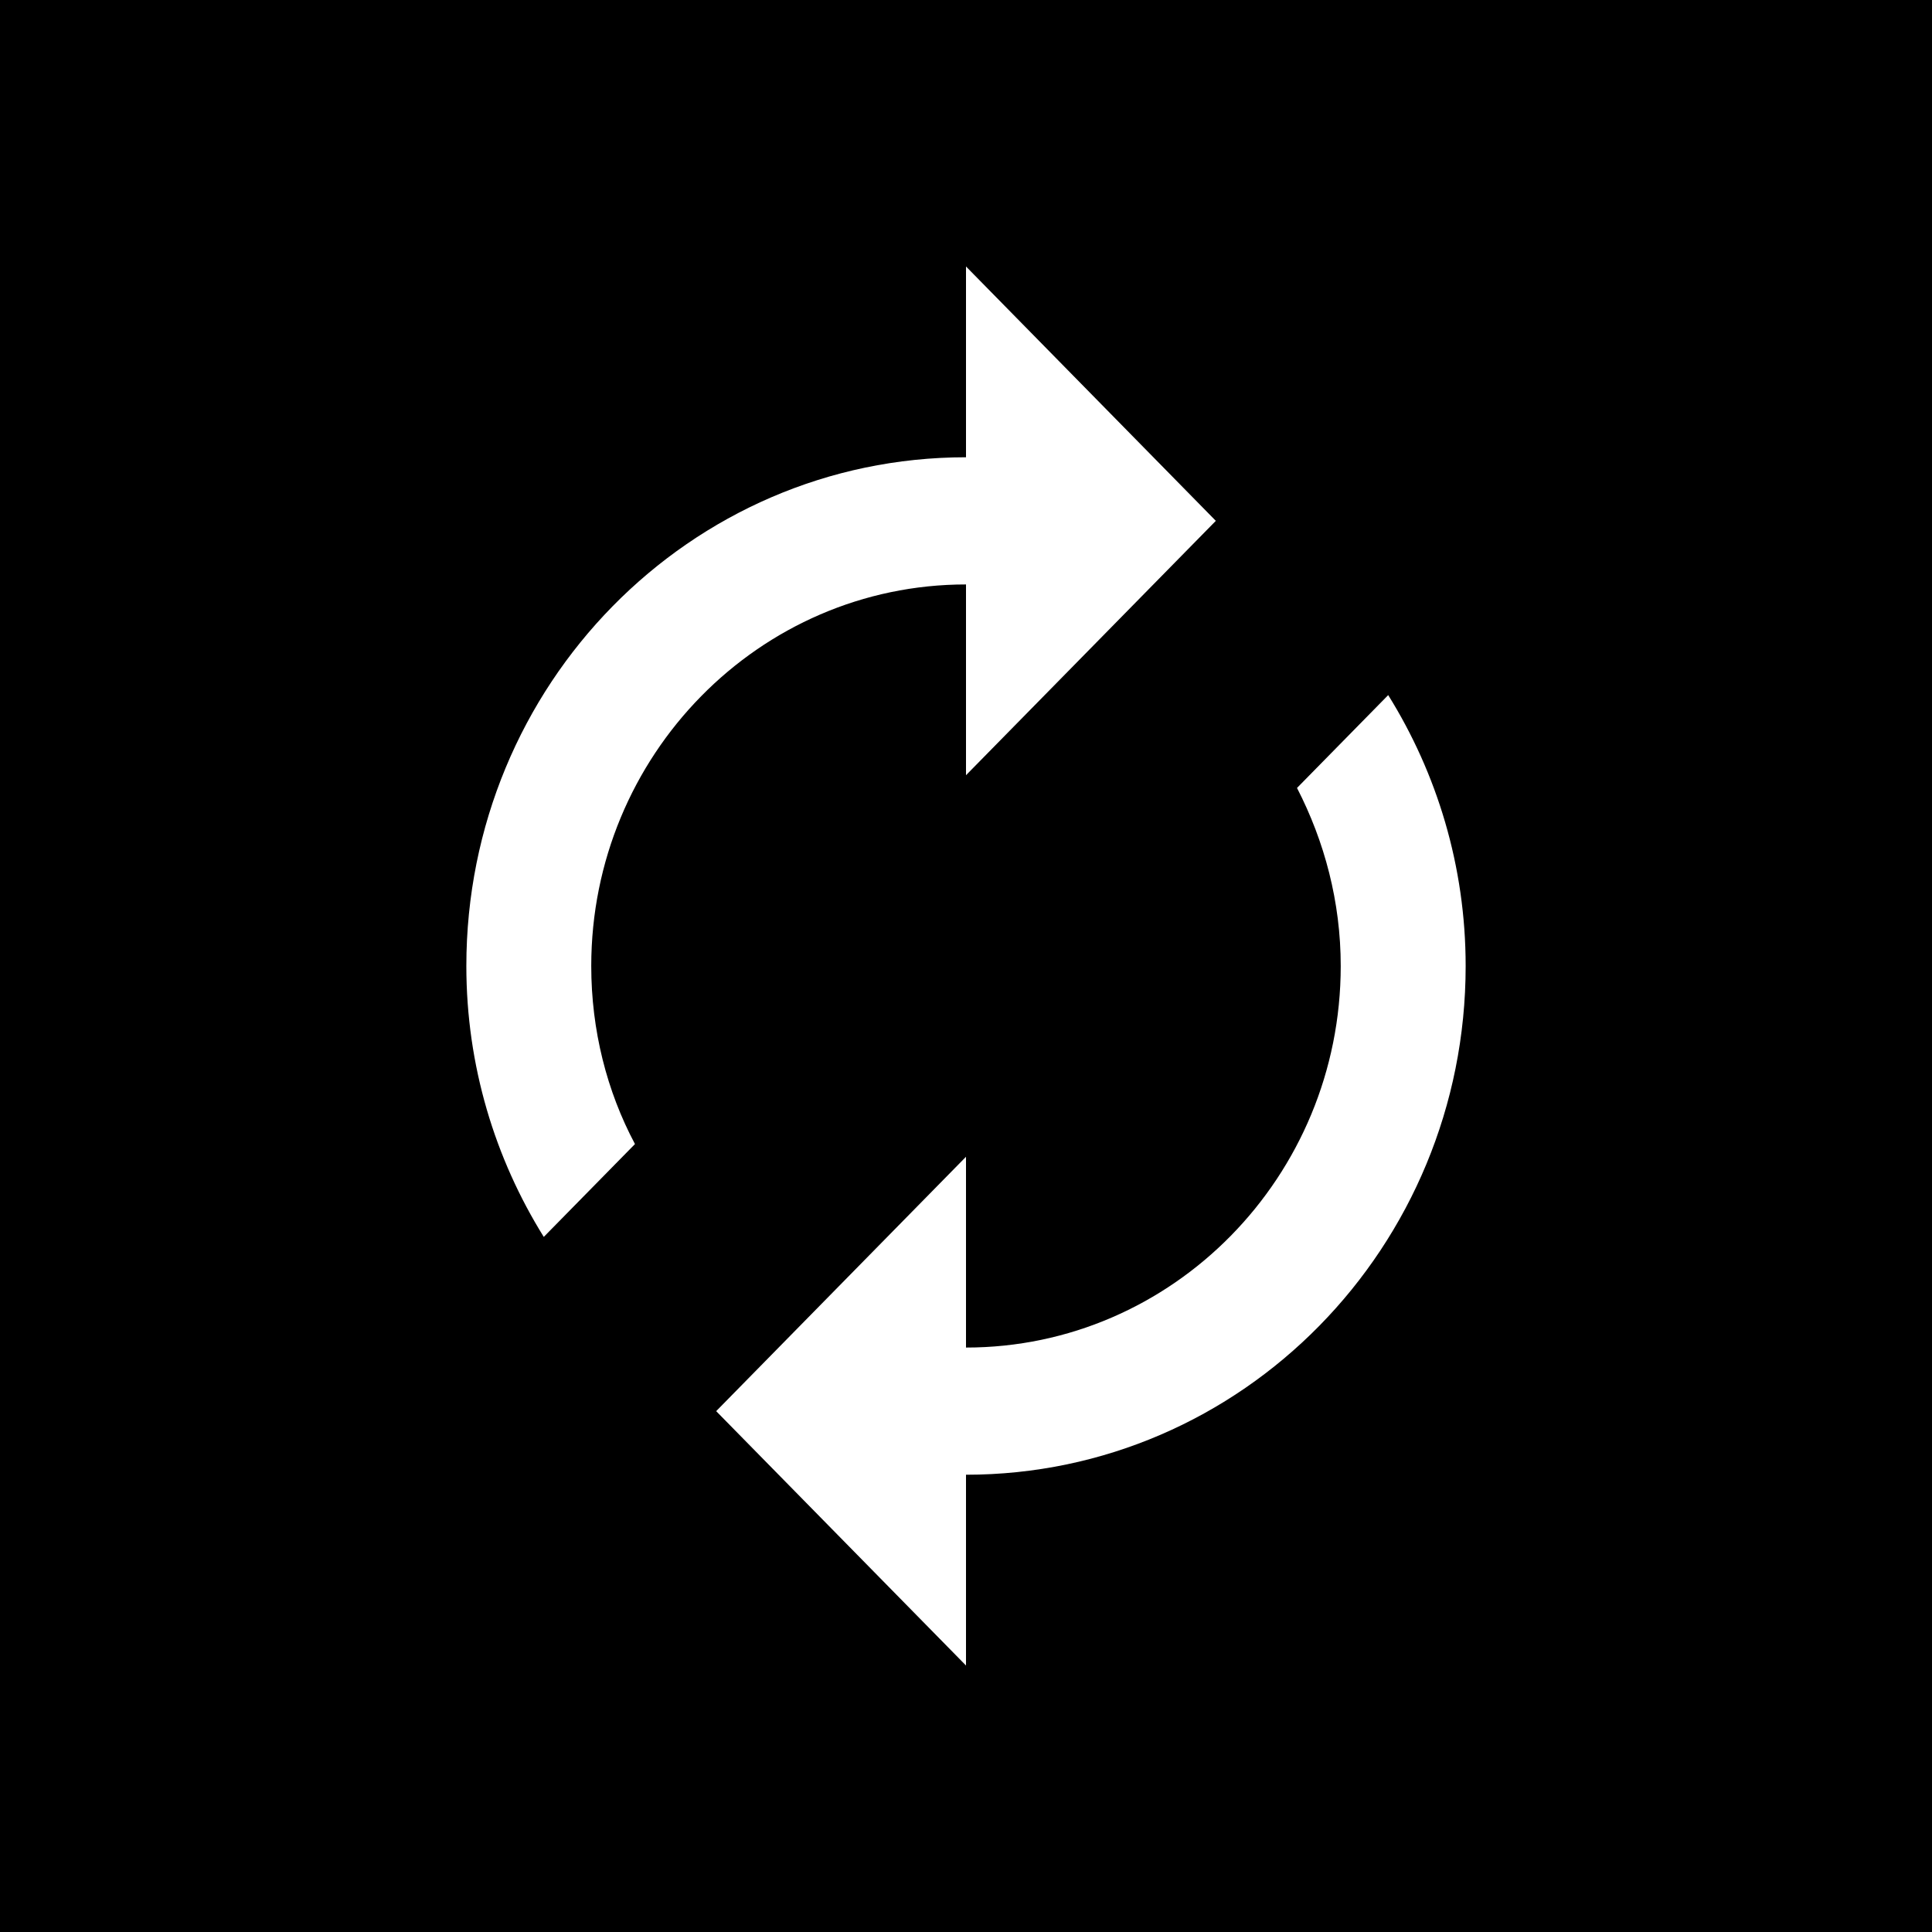
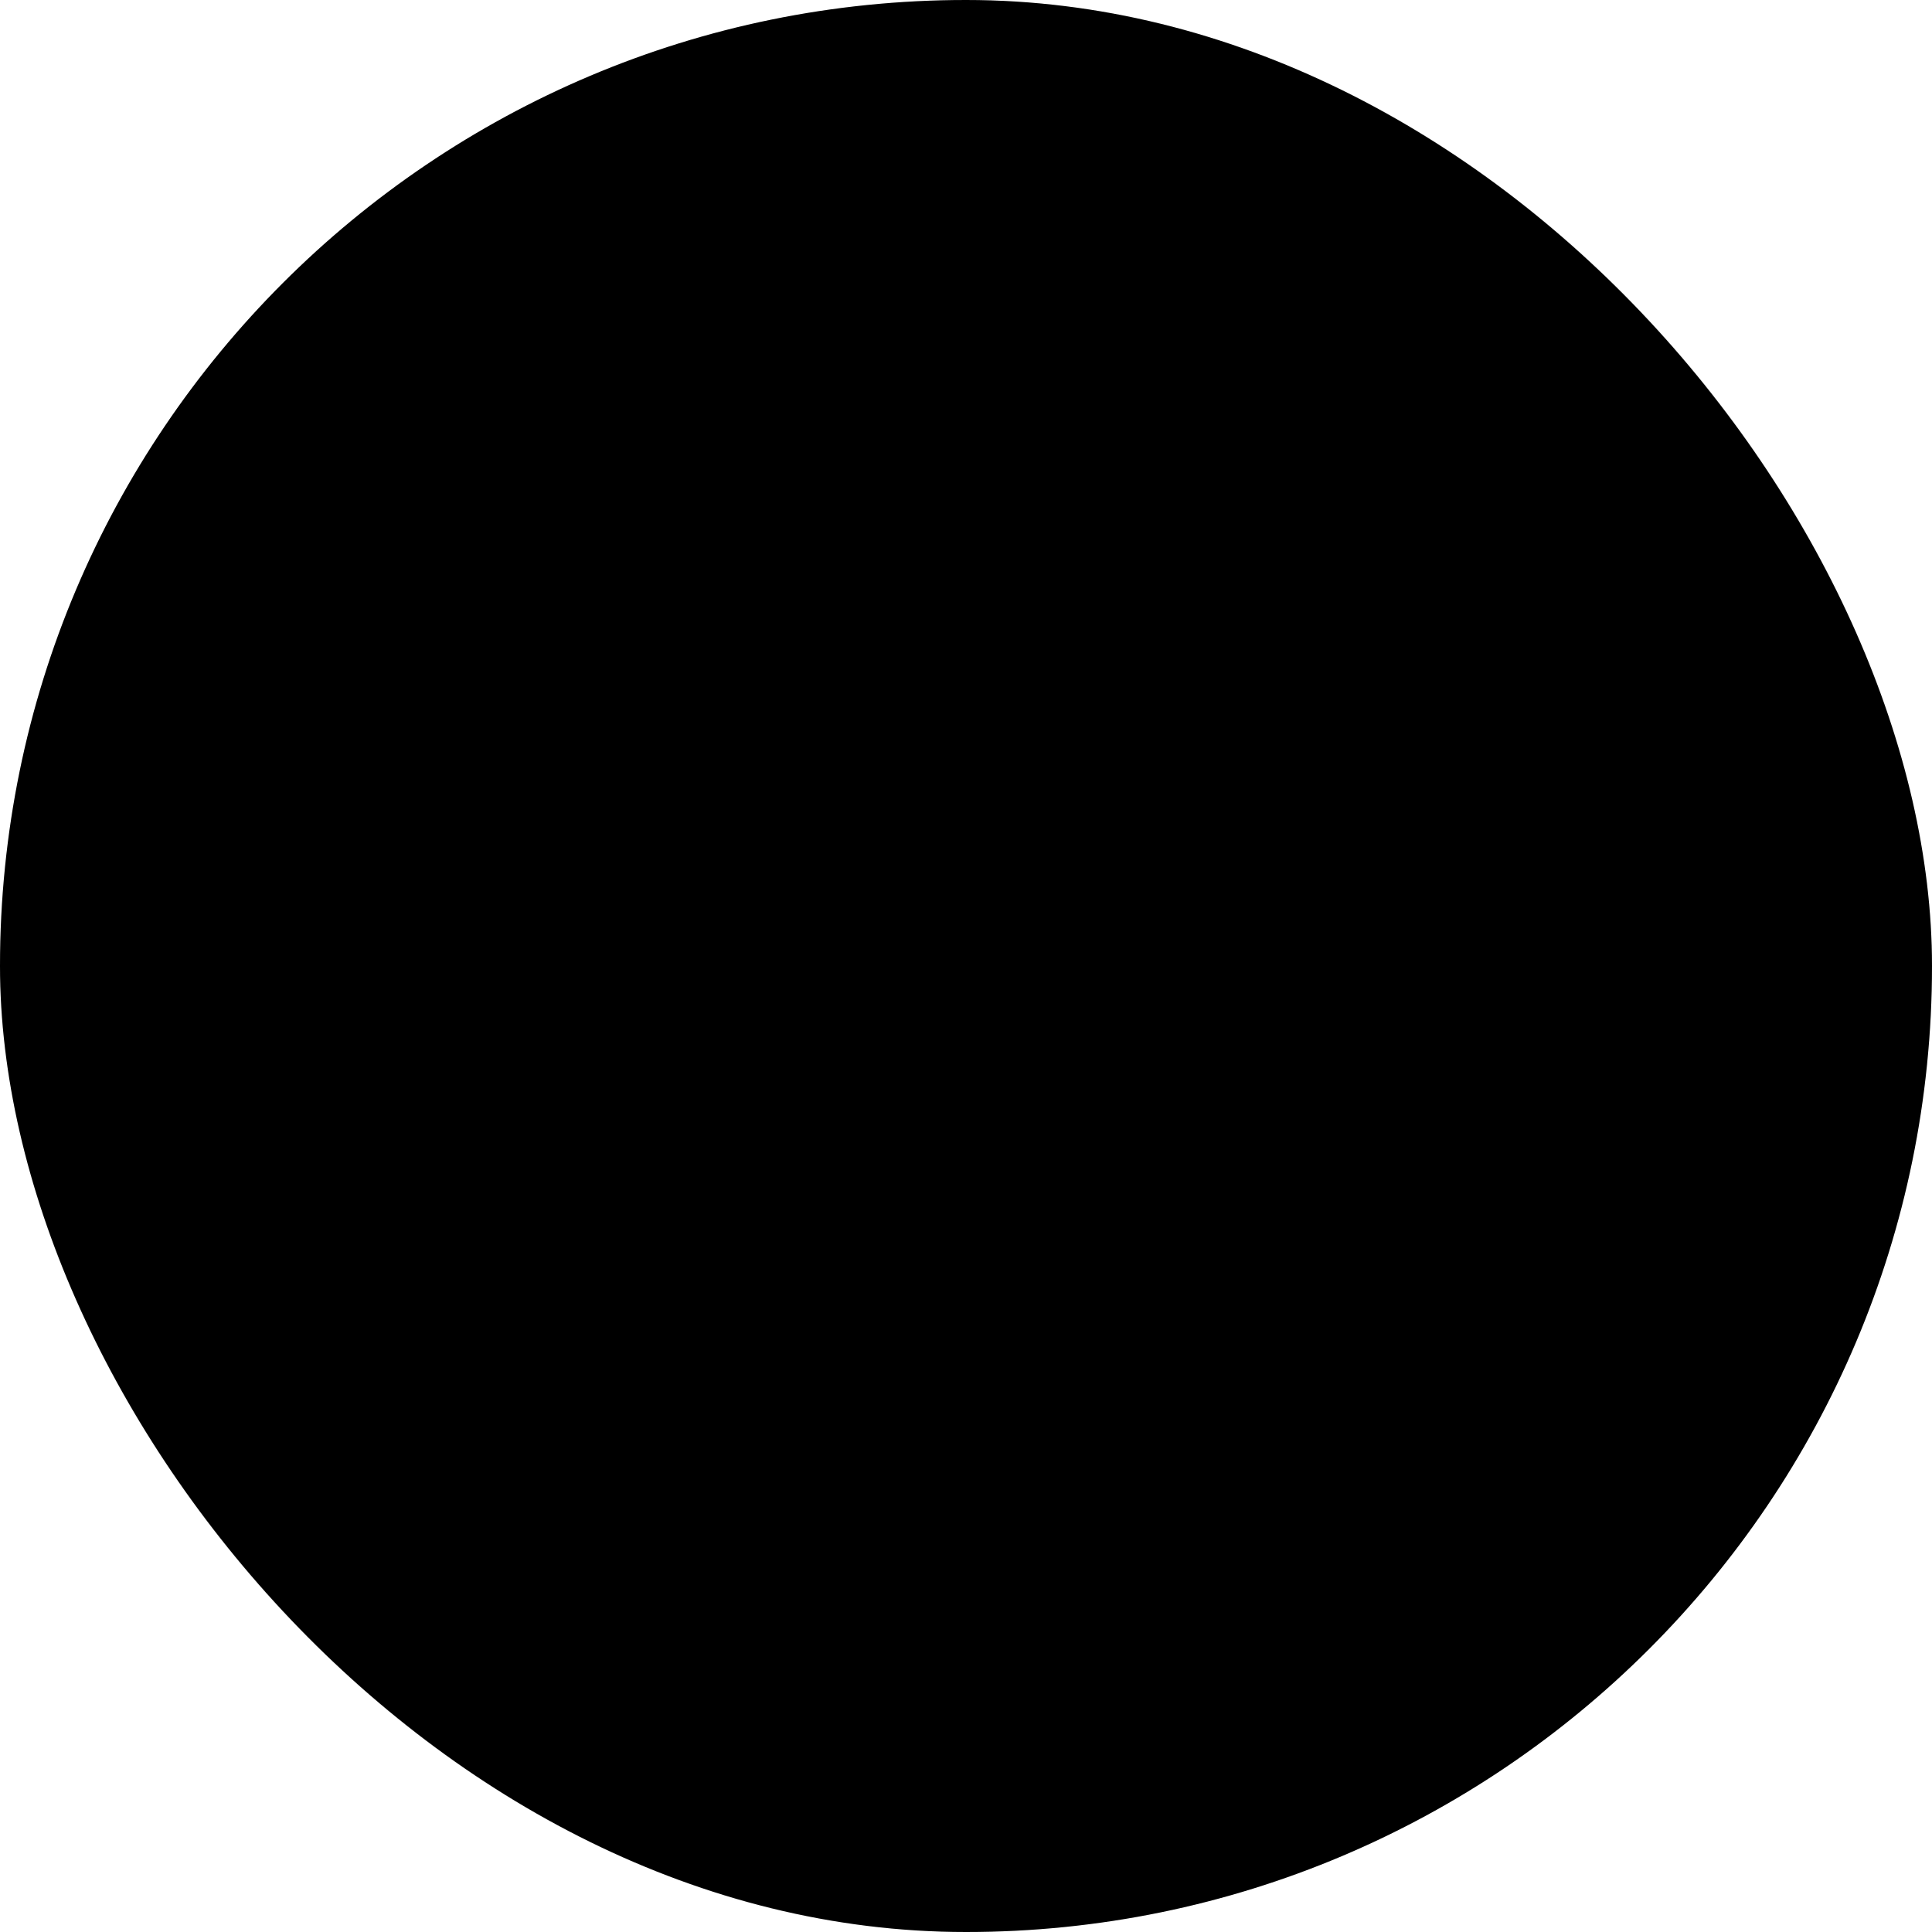
<svg xmlns="http://www.w3.org/2000/svg" width="100" height="100" viewBox="0 0 100 100" fill="none">
-   <rect width="100" height="100" fill="black" />
  <rect width="100" height="100" rx="50" fill="black" />
  <rect x="0.862" y="0.862" width="98.276" height="98.276" rx="49.138" stroke="black" stroke-opacity="0.1" stroke-width="1.724" />
-   <path d="M50 30.251V40.125L62.931 26.959L50 13.793V23.668C35.711 23.668 24.138 35.451 24.138 50C24.138 55.168 25.625 59.973 28.146 64.022L32.866 59.216C31.411 56.484 30.603 53.324 30.603 50C30.603 39.105 39.299 30.251 50 30.251ZM71.853 35.978L67.133 40.784C68.556 43.548 69.396 46.675 69.396 50C69.396 60.895 60.7 69.749 50 69.749V59.874L37.069 73.041L50 86.207V76.332C64.289 76.332 75.862 64.549 75.862 50C75.862 44.832 74.375 40.026 71.853 35.978Z" fill="white" />
</svg>